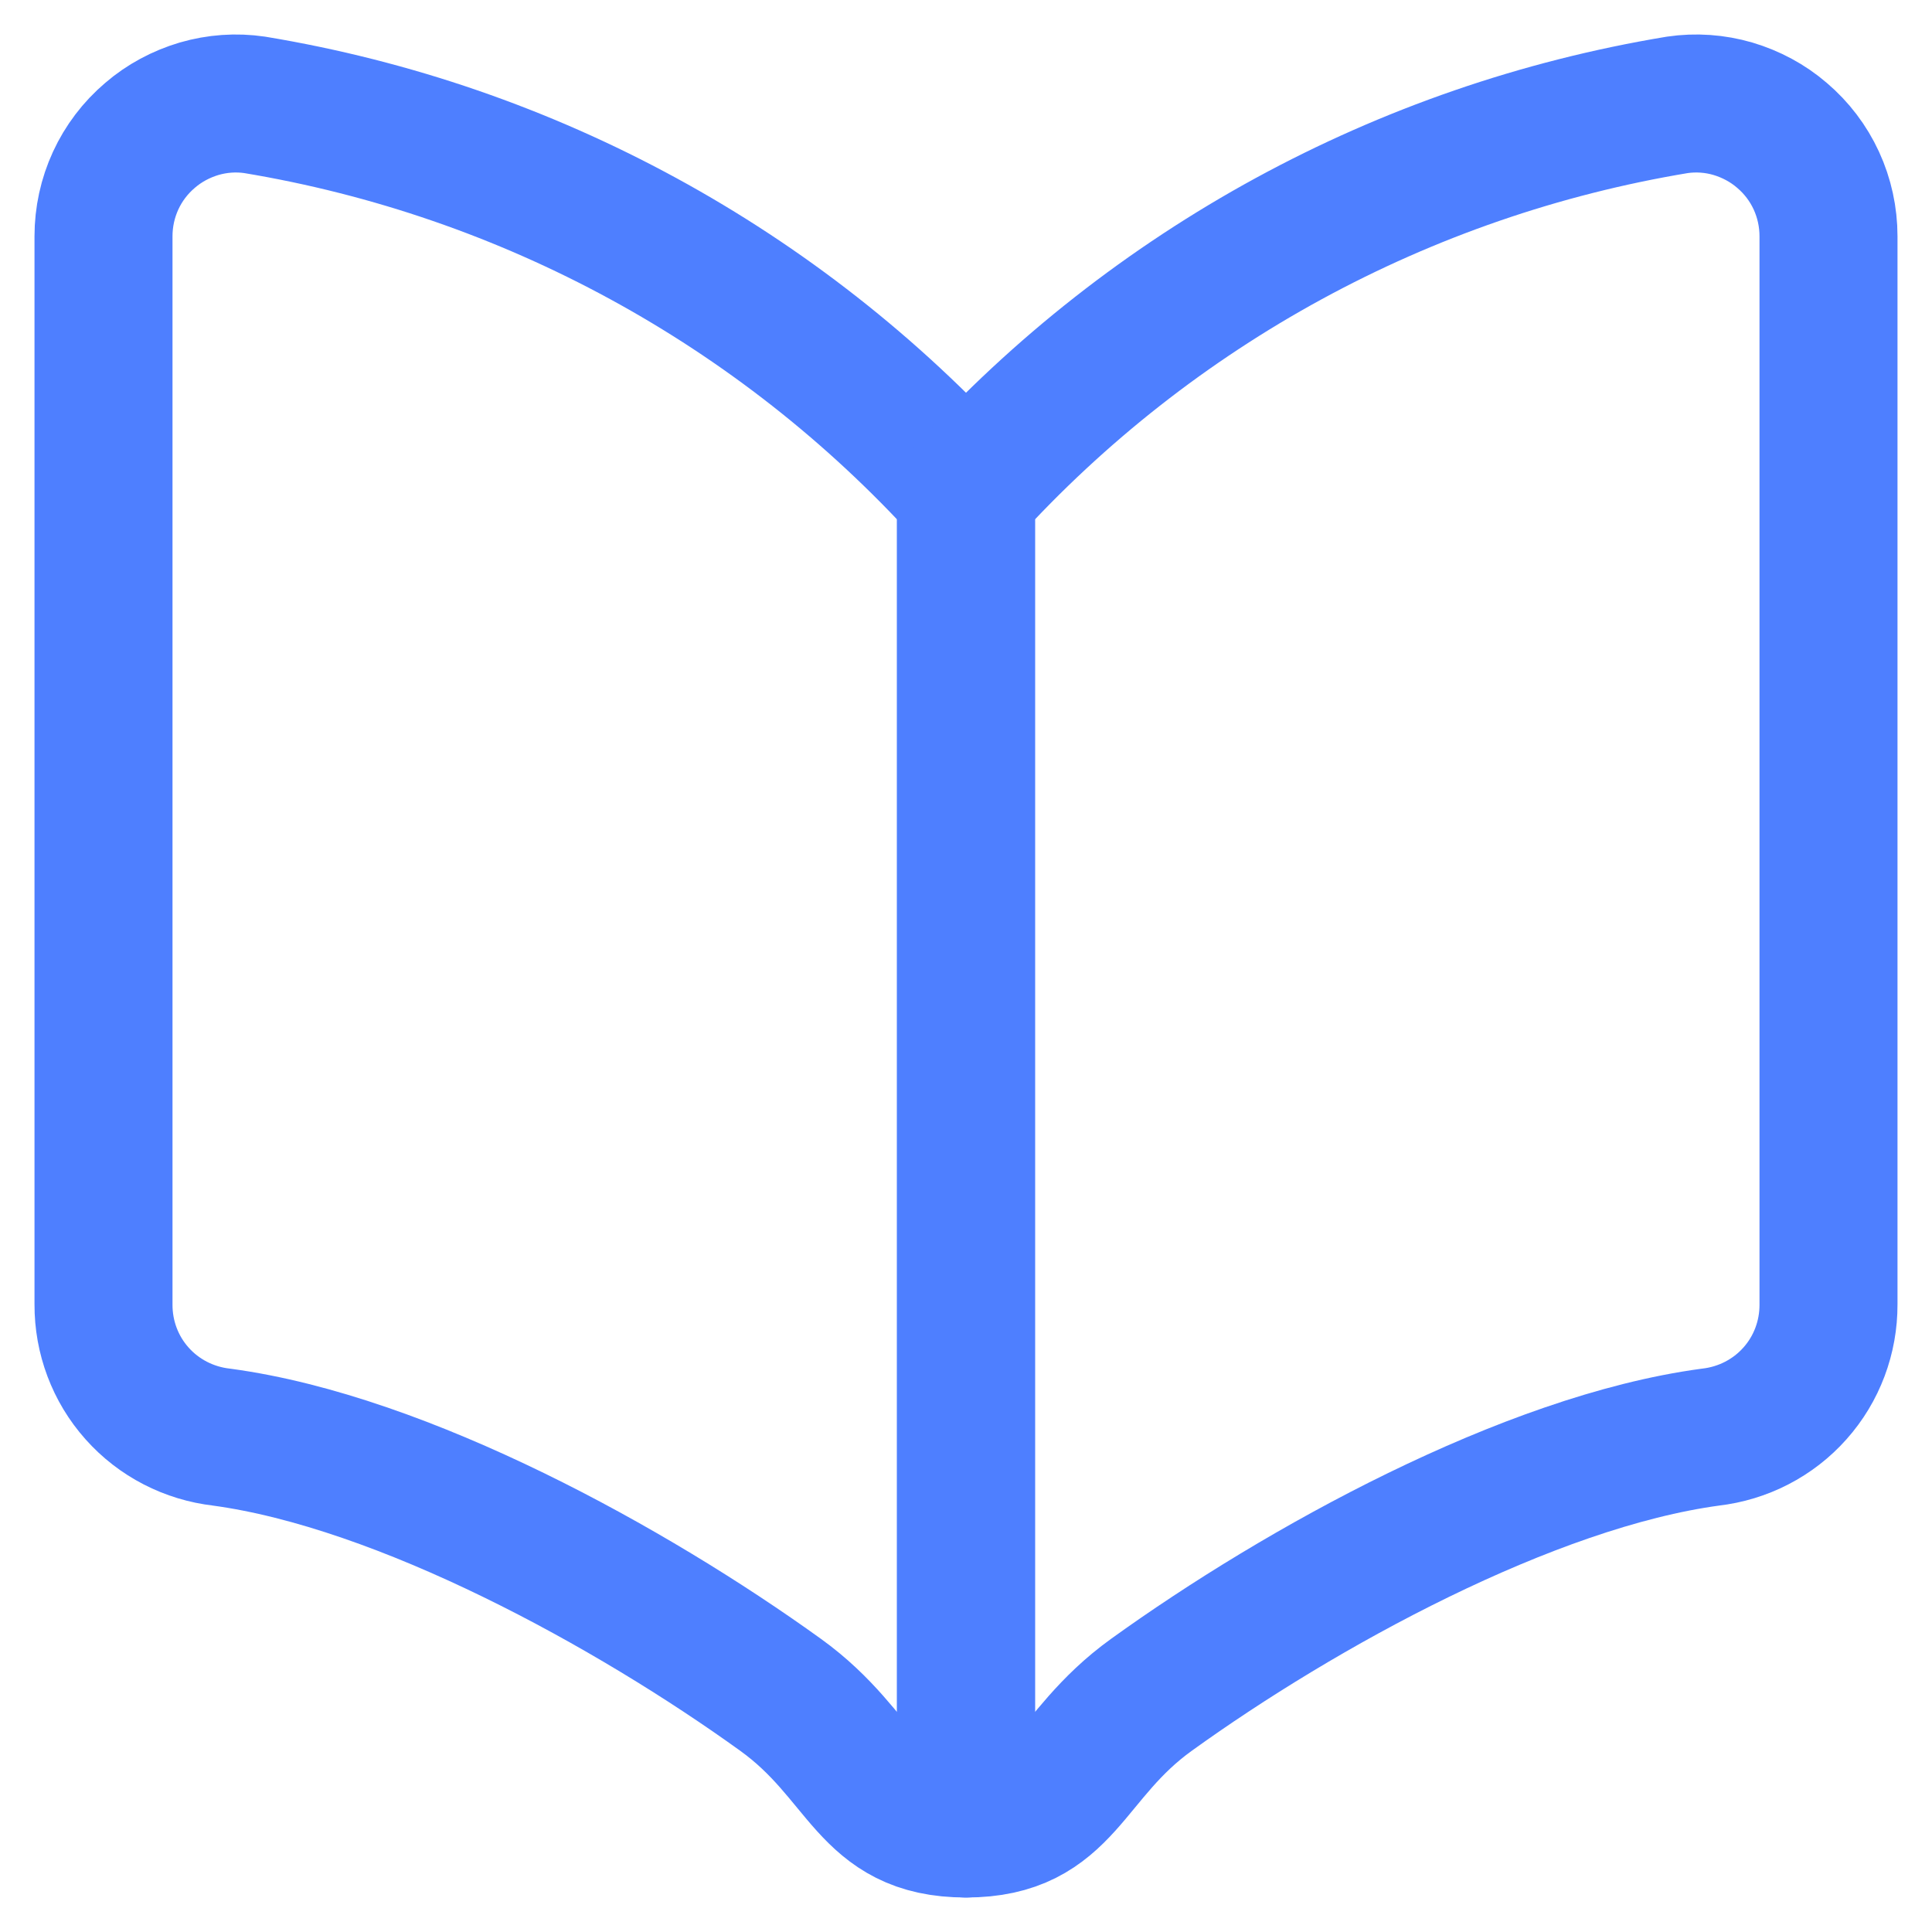
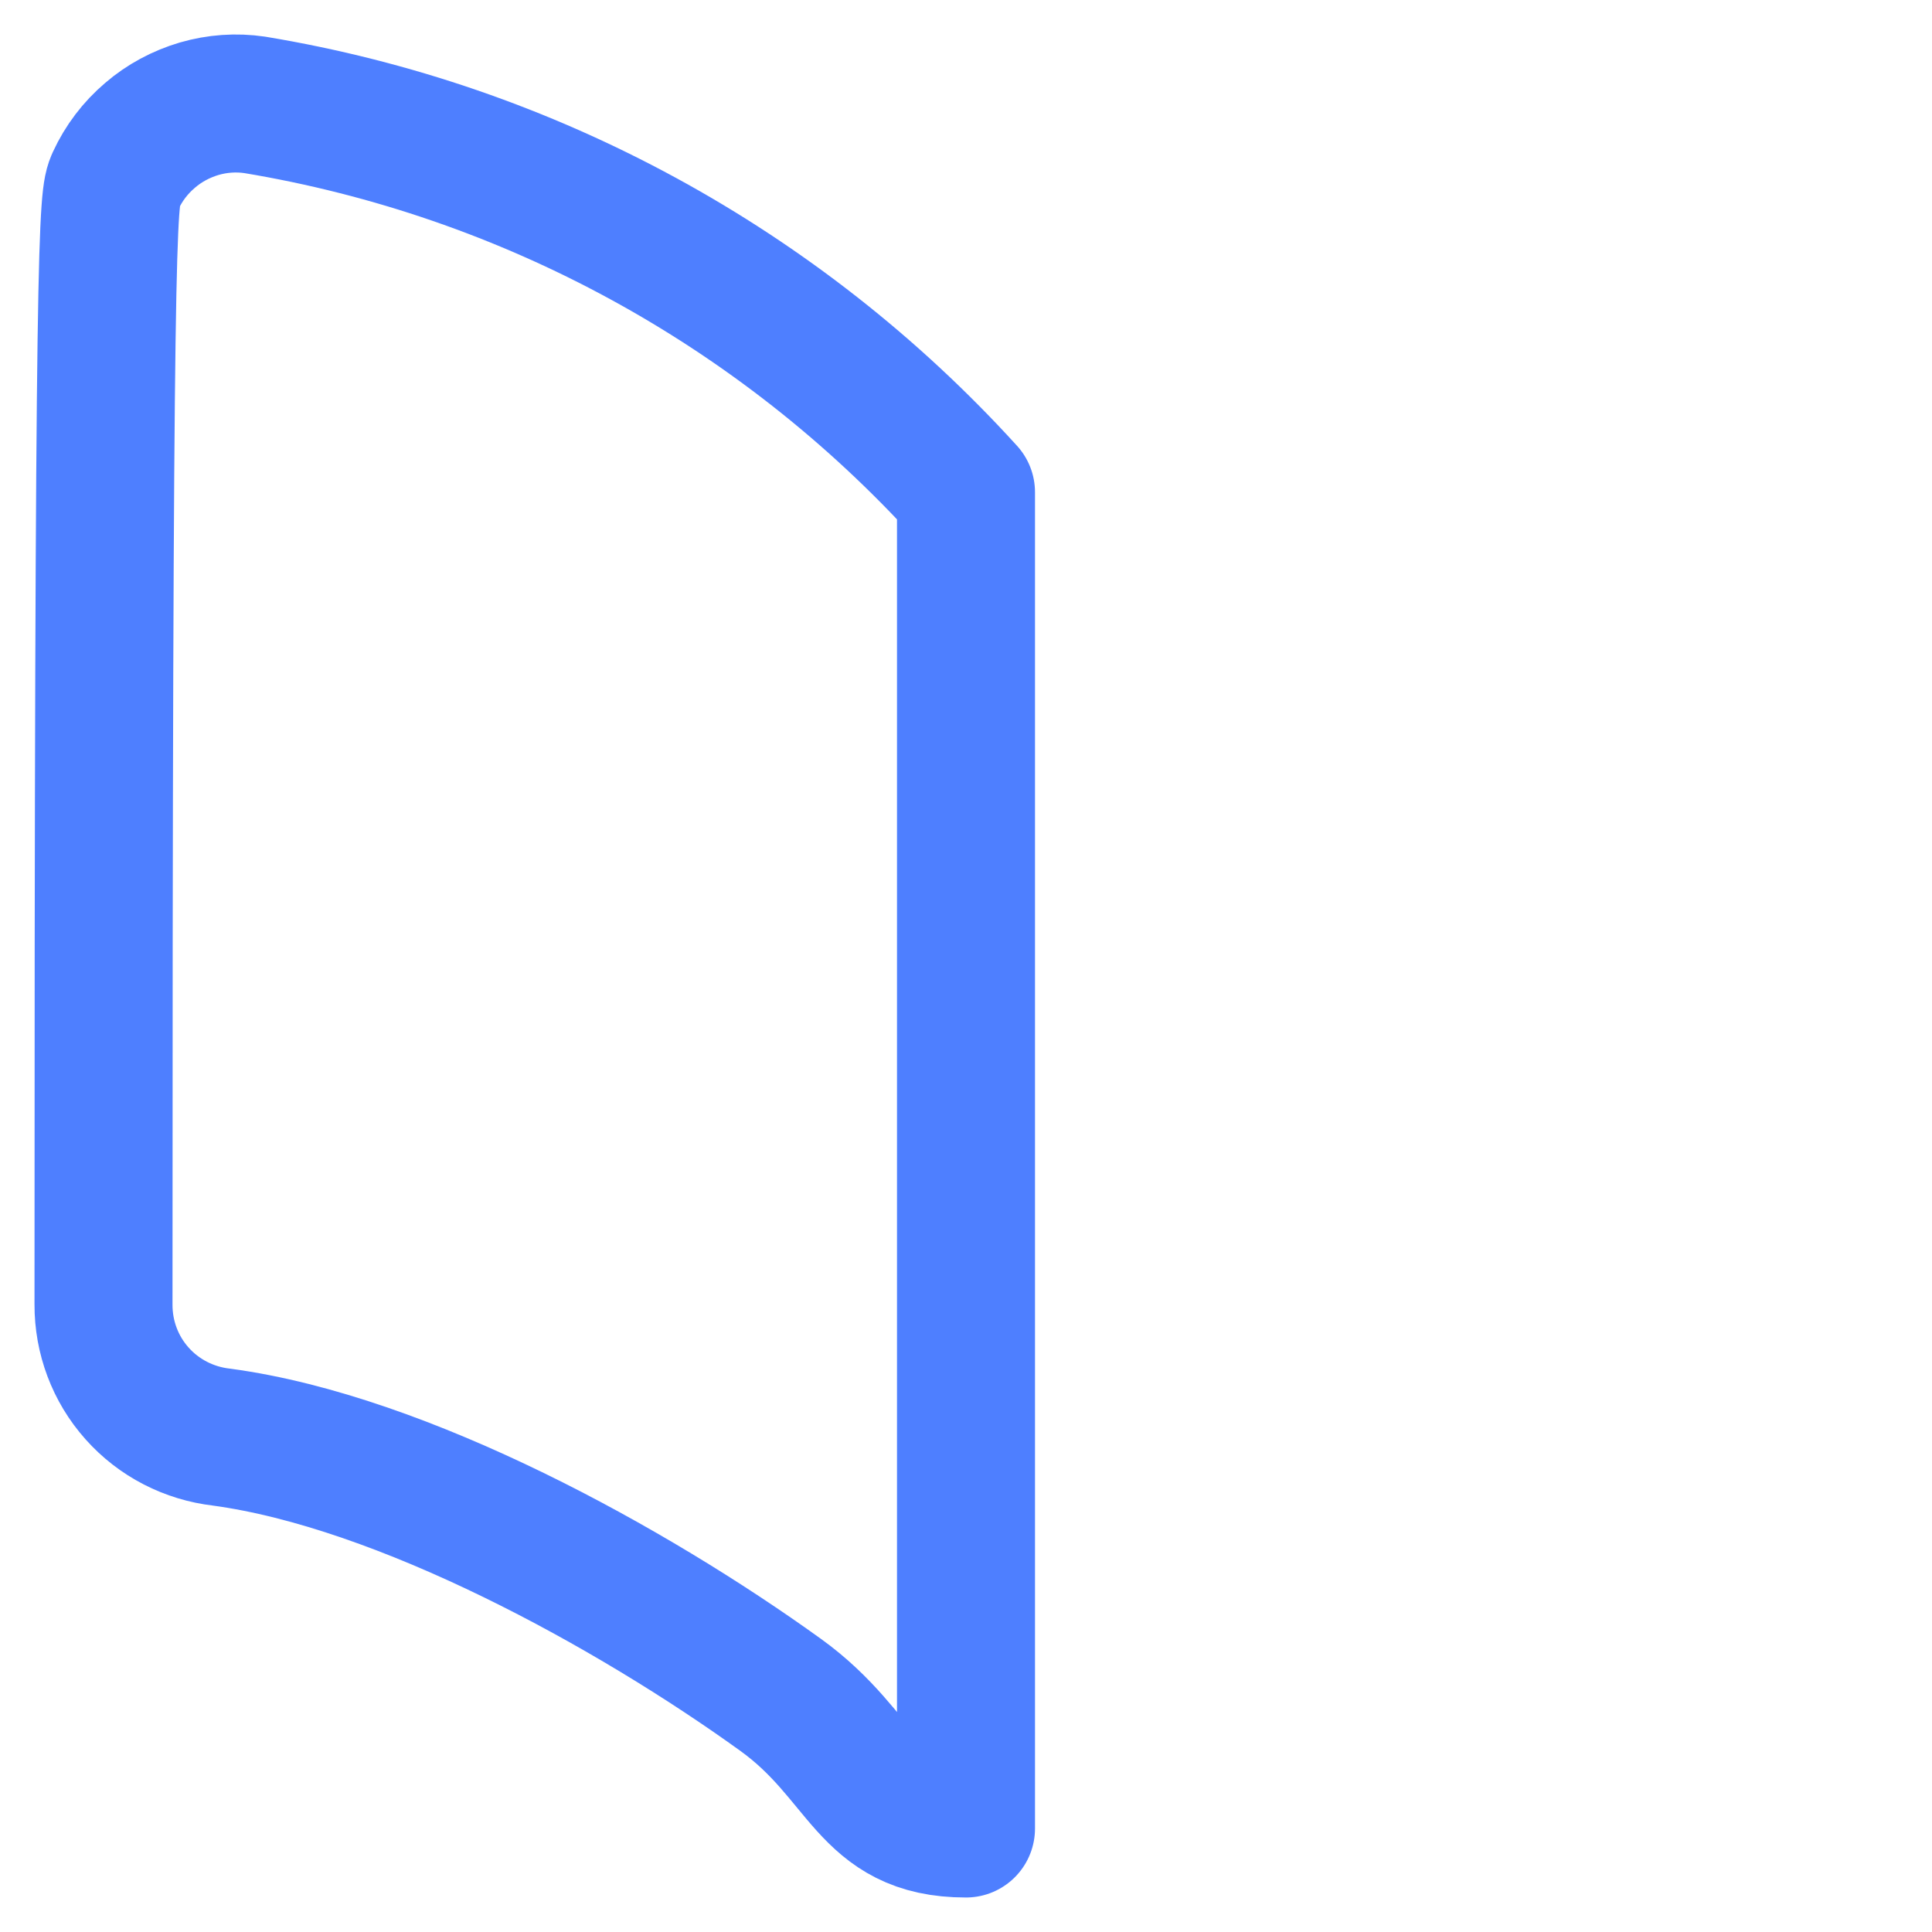
<svg xmlns="http://www.w3.org/2000/svg" fill="none" viewBox="0 0 14 14">
-   <path stroke="#4E7FFF" stroke-linecap="round" stroke-linejoin="round" d="M7 13.25C6.281 13.25 6.275 12.727 5.656 12.281C4.579 11.505 2.924 10.592 1.606 10.414C1.37 10.387 1.151 10.275 0.993 10.097C0.835 9.92 0.749 9.69 0.75 9.452V1.712C0.75 1.573 0.78 1.435 0.838 1.309C0.896 1.183 0.981 1.071 1.087 0.981C1.19 0.892 1.312 0.827 1.443 0.788C1.574 0.75 1.711 0.74 1.846 0.76C3.831 1.089 5.647 2.078 7 3.567V13.25Z" />
-   <path stroke="#4E7FFF" stroke-linecap="round" stroke-linejoin="round" d="M7 13.25C7.719 13.25 7.725 12.727 8.344 12.281C9.421 11.505 11.076 10.592 12.394 10.414C12.63 10.387 12.849 10.275 13.007 10.097C13.165 9.92 13.251 9.69 13.25 9.452V1.712C13.25 1.573 13.22 1.435 13.162 1.309C13.104 1.183 13.019 1.071 12.913 0.981C12.81 0.892 12.688 0.827 12.557 0.788C12.427 0.75 12.289 0.74 12.154 0.76C10.169 1.089 8.353 2.078 7 3.567V13.25Z" />
+   <path stroke="#4E7FFF" stroke-linecap="round" stroke-linejoin="round" d="M7 13.25C6.281 13.25 6.275 12.727 5.656 12.281C4.579 11.505 2.924 10.592 1.606 10.414C1.37 10.387 1.151 10.275 0.993 10.097C0.835 9.92 0.749 9.69 0.75 9.452C0.75 1.573 0.78 1.435 0.838 1.309C0.896 1.183 0.981 1.071 1.087 0.981C1.19 0.892 1.312 0.827 1.443 0.788C1.574 0.75 1.711 0.74 1.846 0.76C3.831 1.089 5.647 2.078 7 3.567V13.25Z" />
</svg>